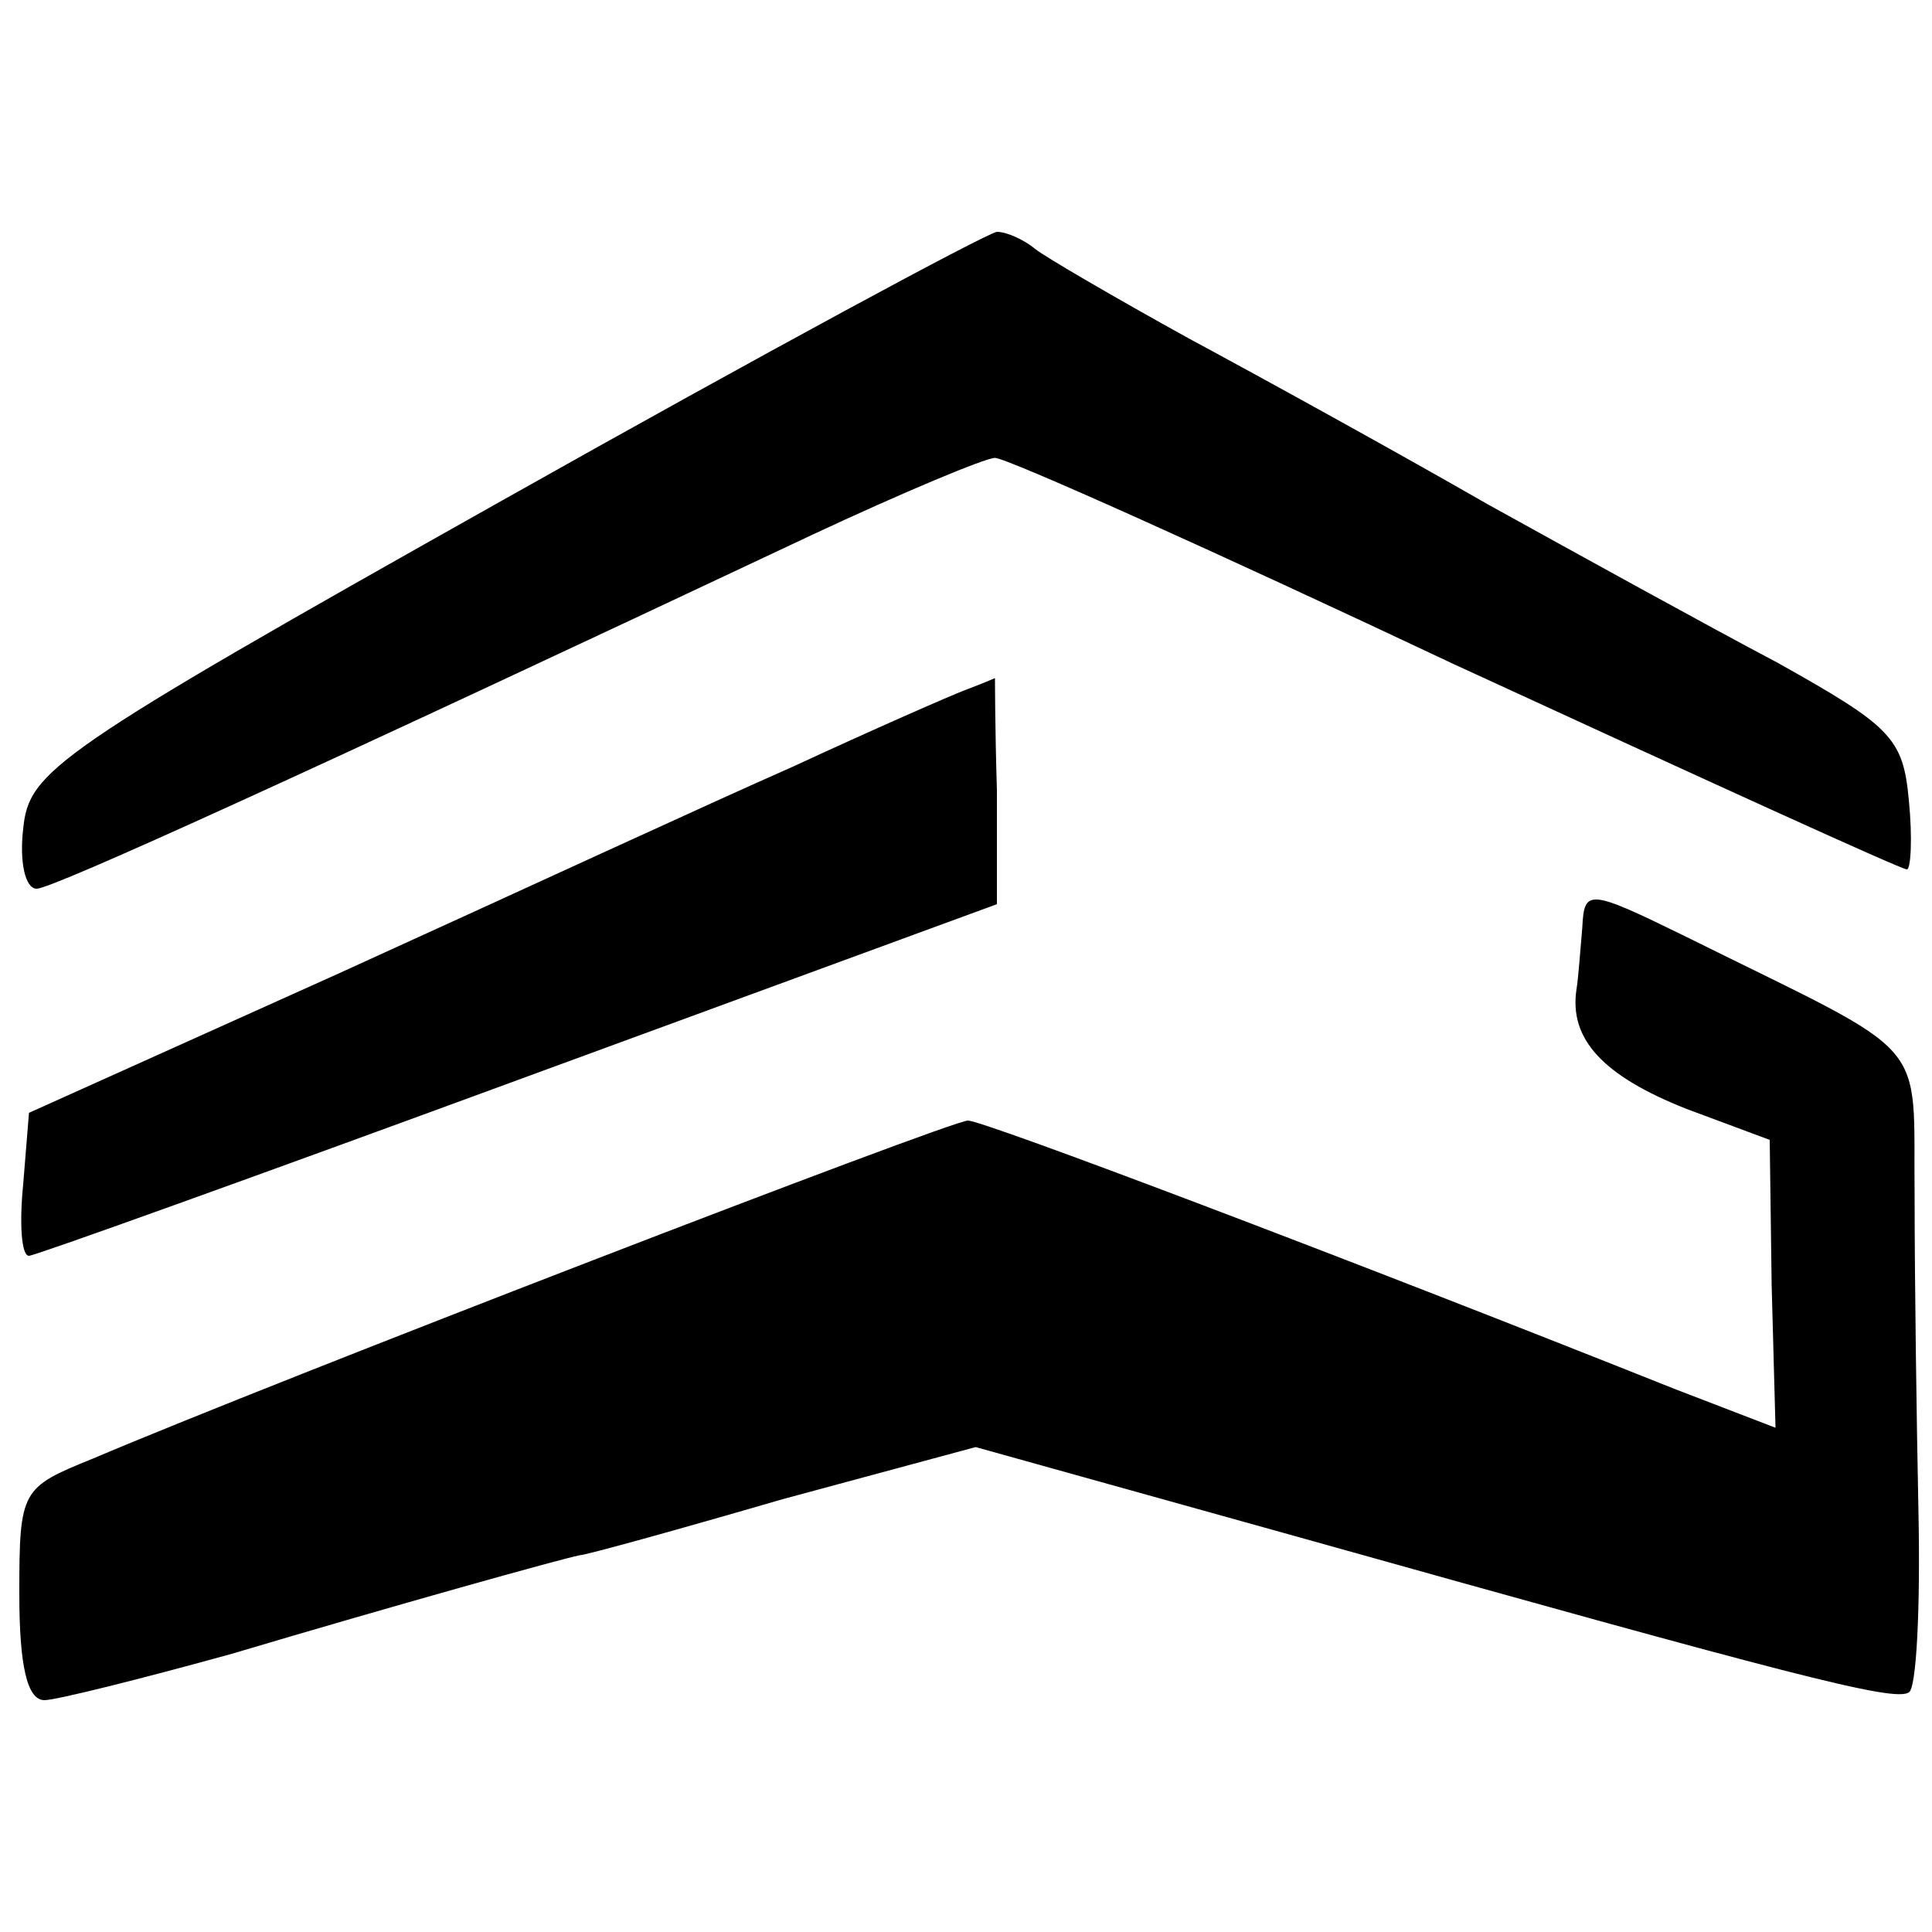
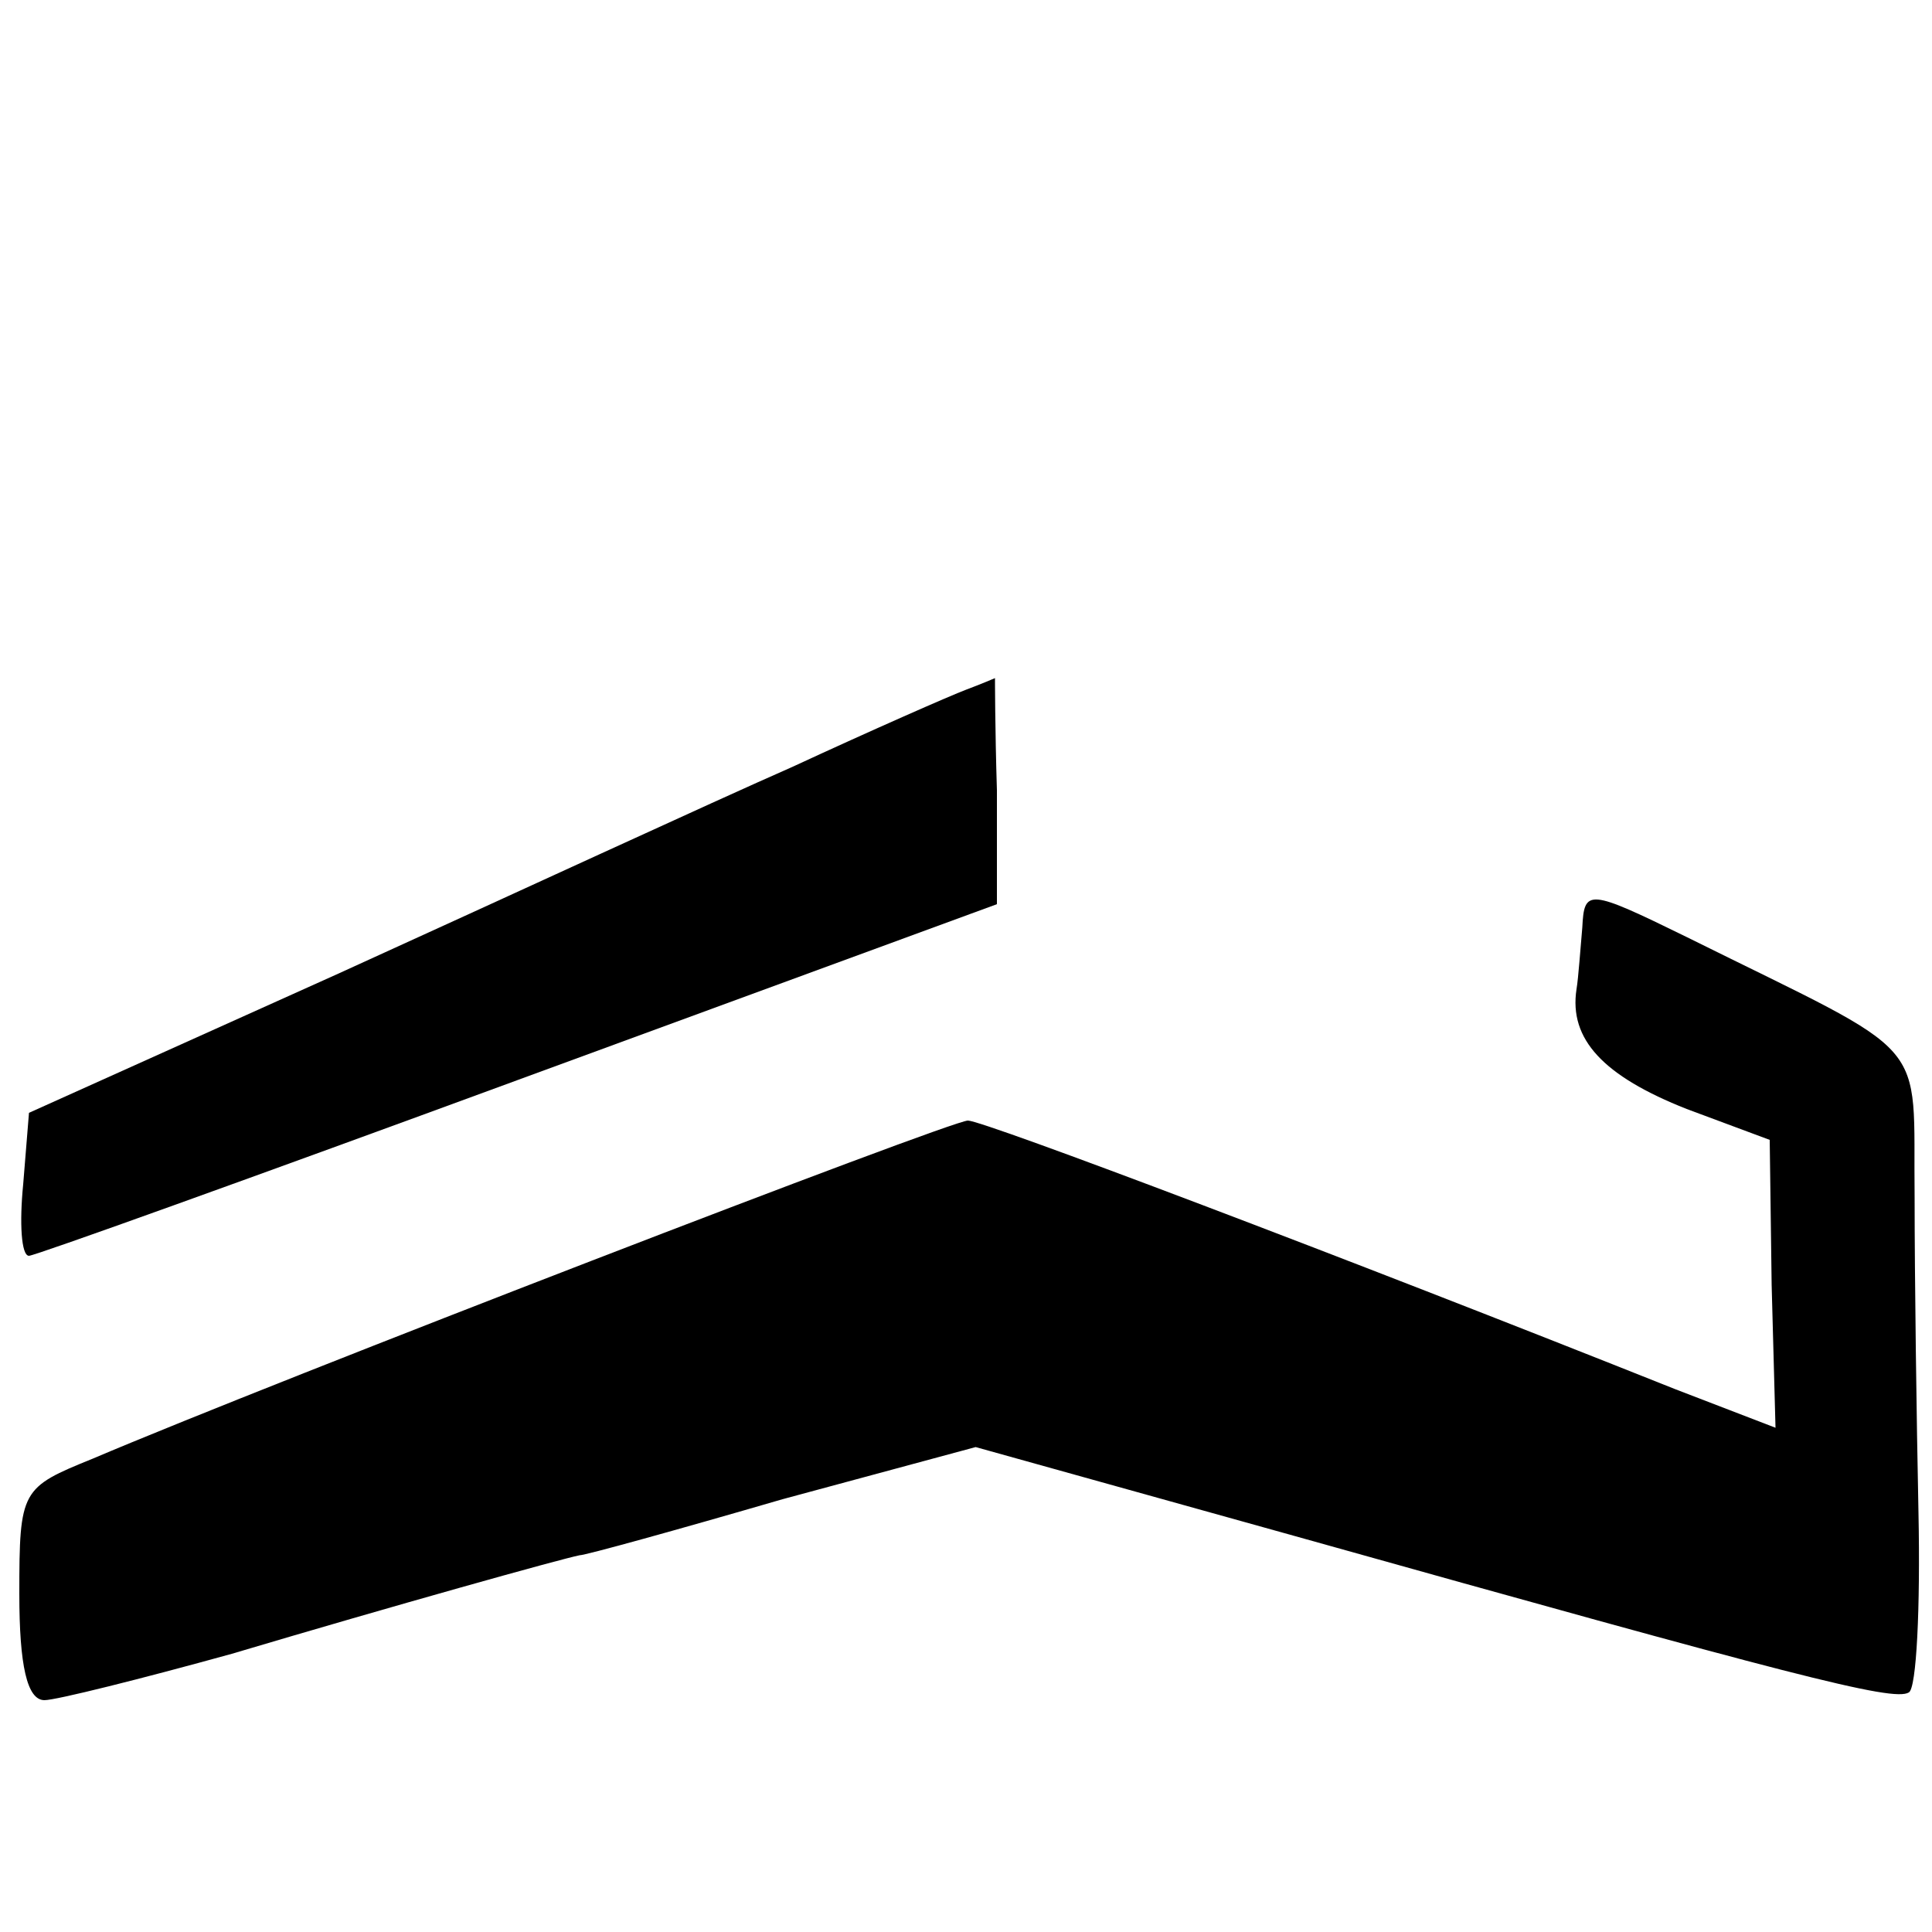
<svg xmlns="http://www.w3.org/2000/svg" version="1.0" width="100pt" height="100pt" viewBox="0 0 100 100" preserveAspectRatio="xMidYMid meet">
  <g transform="translate(0,100) scale(0.1,-0.1)" fill="#000000" stroke="none">
-     <path d="M260 741 c-233 -131 -245 -140 -248 -170 -2 -17 1 -31 7 -31 8 0 140 60 401 183 47 22 90 40 95 40 6 0 113 -48 238 -107 126 -58 231 -106 234 -106 2 0 3 16 1 36 -3 32 -9 38 -68 71 -36 19 -103 56 -150 82 -47 27 -116 65 -155 86 -38 21 -74 42 -79 46 -6 5 -15 9 -20 9 -6 -1 -121 -63 -256 -139z" />
    <path d="M500 643 c-8 -3 -49 -21 -90 -40 -41 -18 -147 -67 -235 -107 l-160 -72 -3 -37 c-2 -20 -1 -37 3 -37 3 0 117 41 253 91 l248 91 0 59 c-1 32 -1 59 -1 58 0 0 -7 -3 -15 -6z" />
    <path d="M819 520 c-1 -11 -2 -26 -3 -32 -4 -26 14 -45 57 -62 l43 -16 1 -75 2 -74 -52 20 c-173 69 -358 139 -366 139 -9 0 -359 -135 -453 -175 -37 -15 -38 -16 -38 -70 0 -37 4 -55 13 -55 6 0 50 11 97 24 84 25 170 49 180 51 3 0 50 13 105 29 l100 27 165 -46 c257 -72 310 -86 318 -81 4 2 6 44 5 93 -1 48 -2 122 -2 163 -1 85 11 71 -118 135 -51 25 -53 25 -54 5z" />
  </g>
</svg>